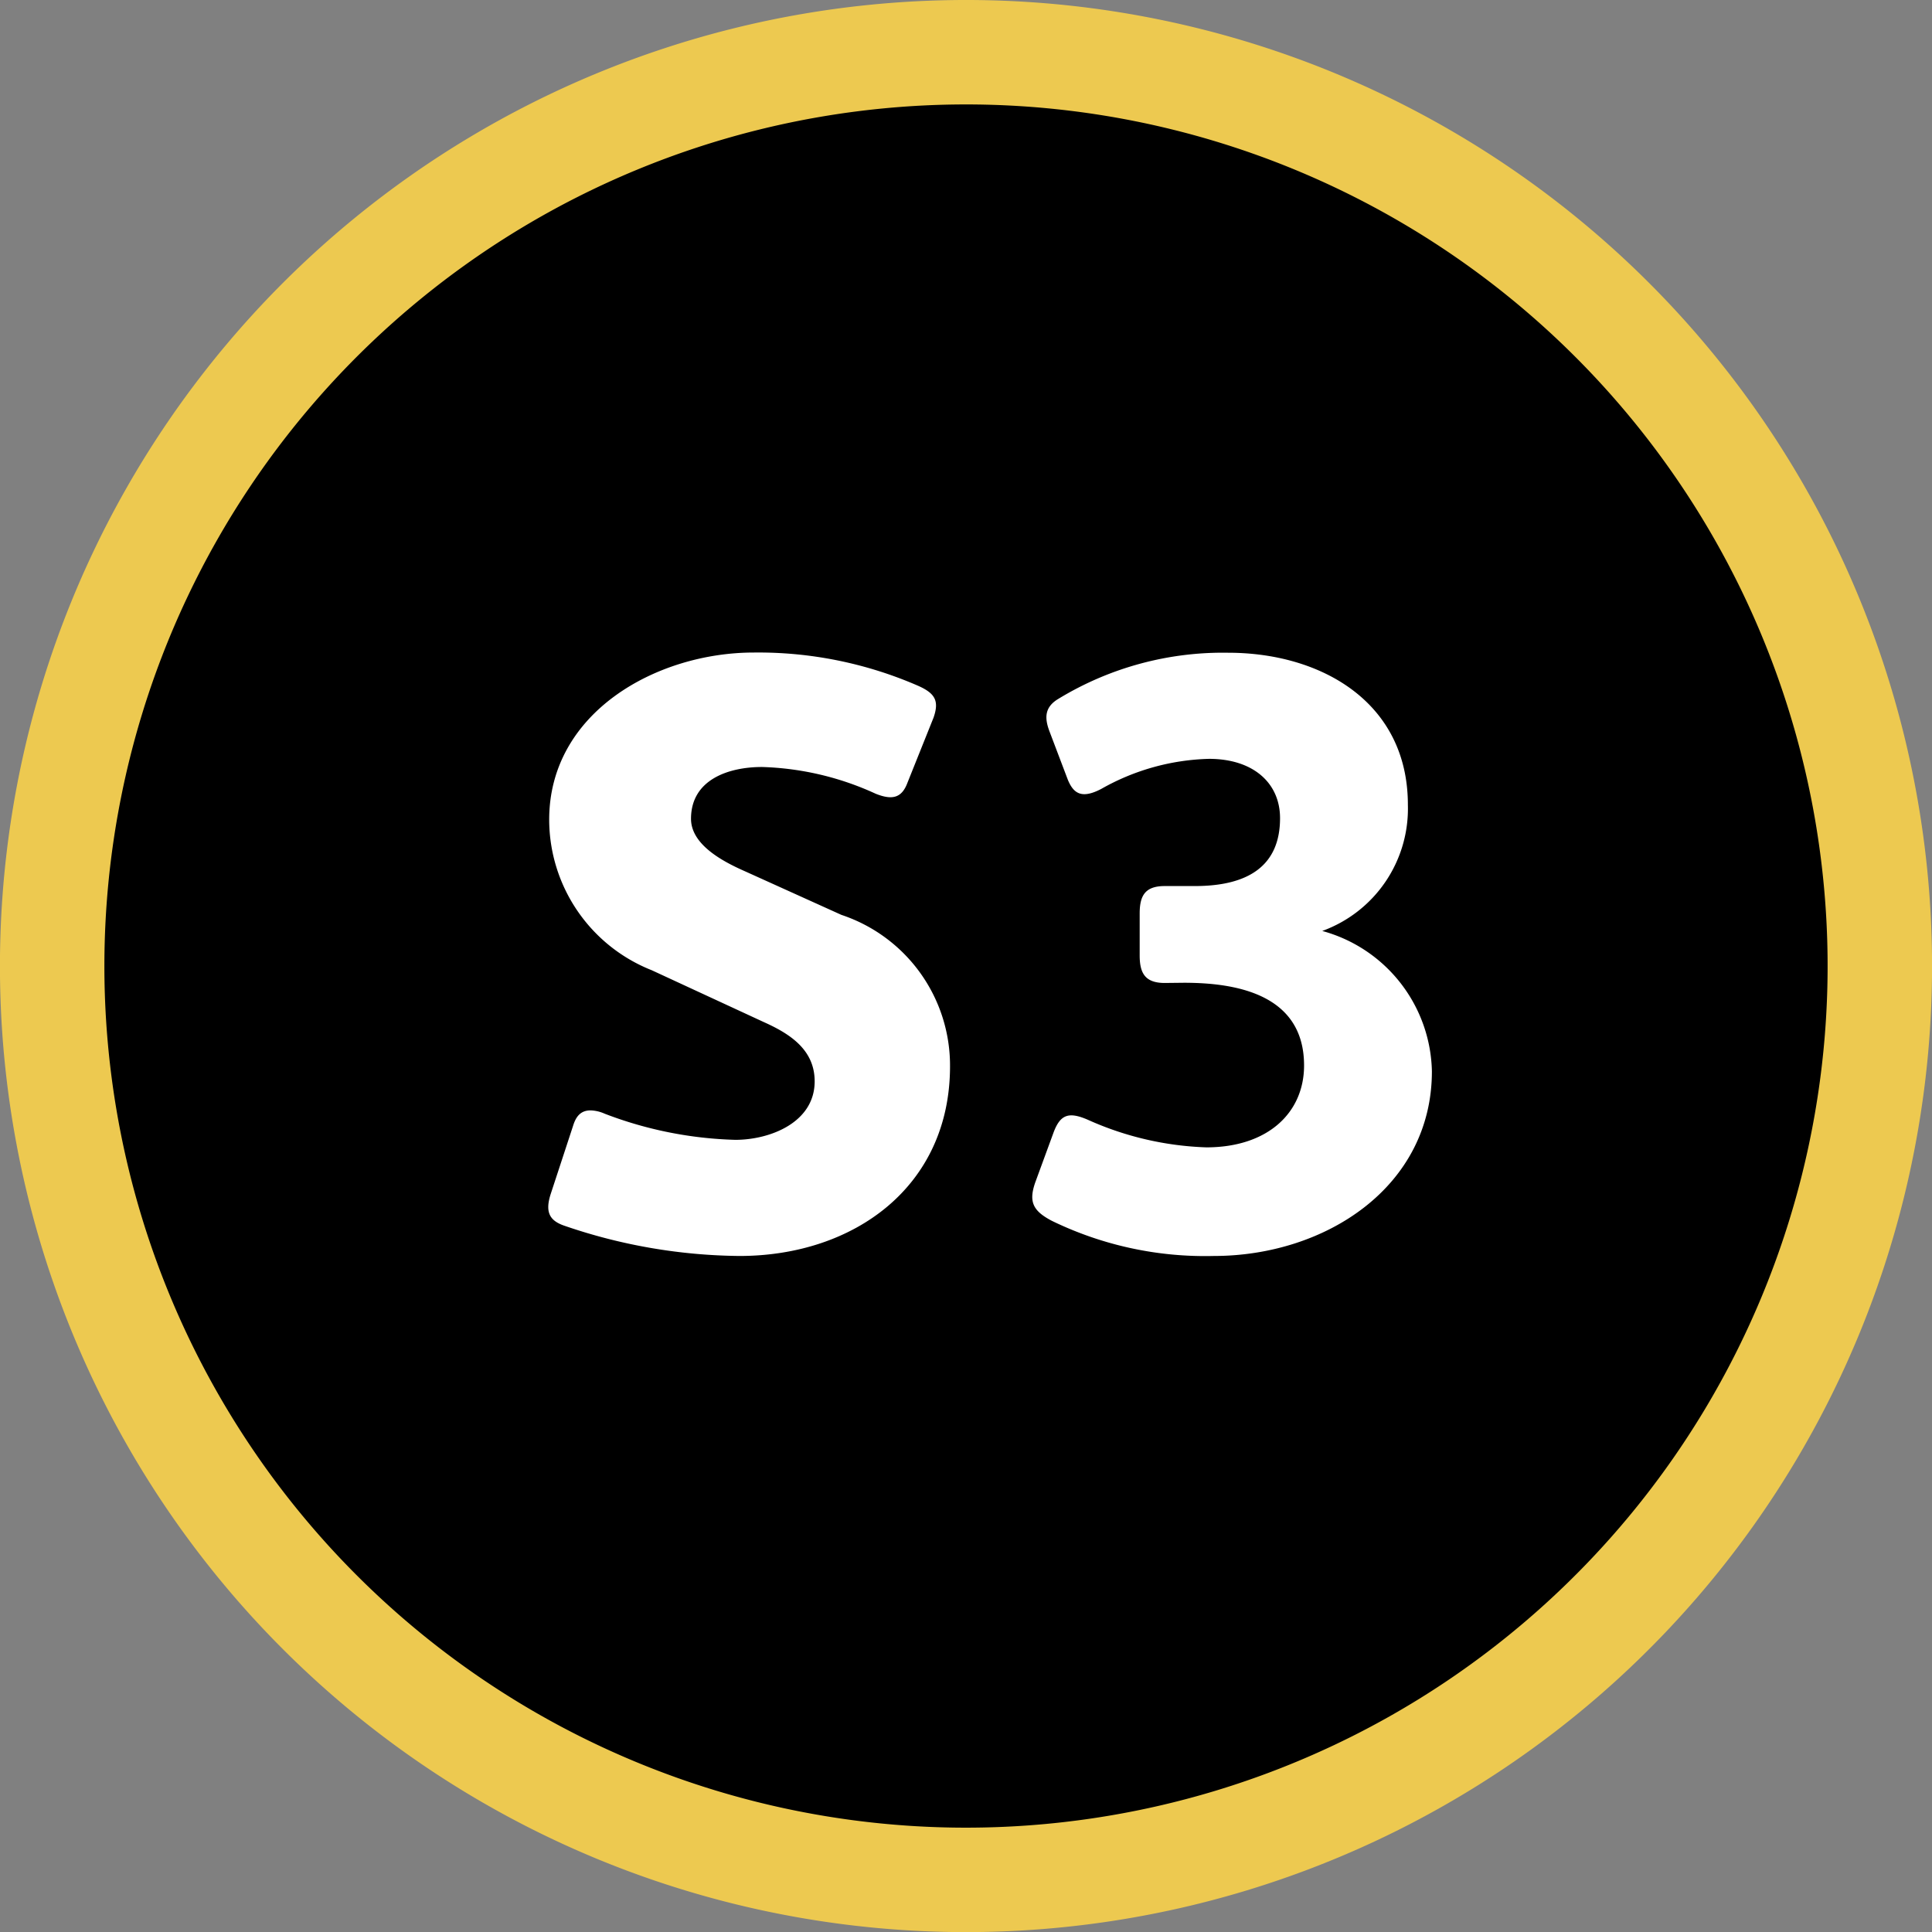
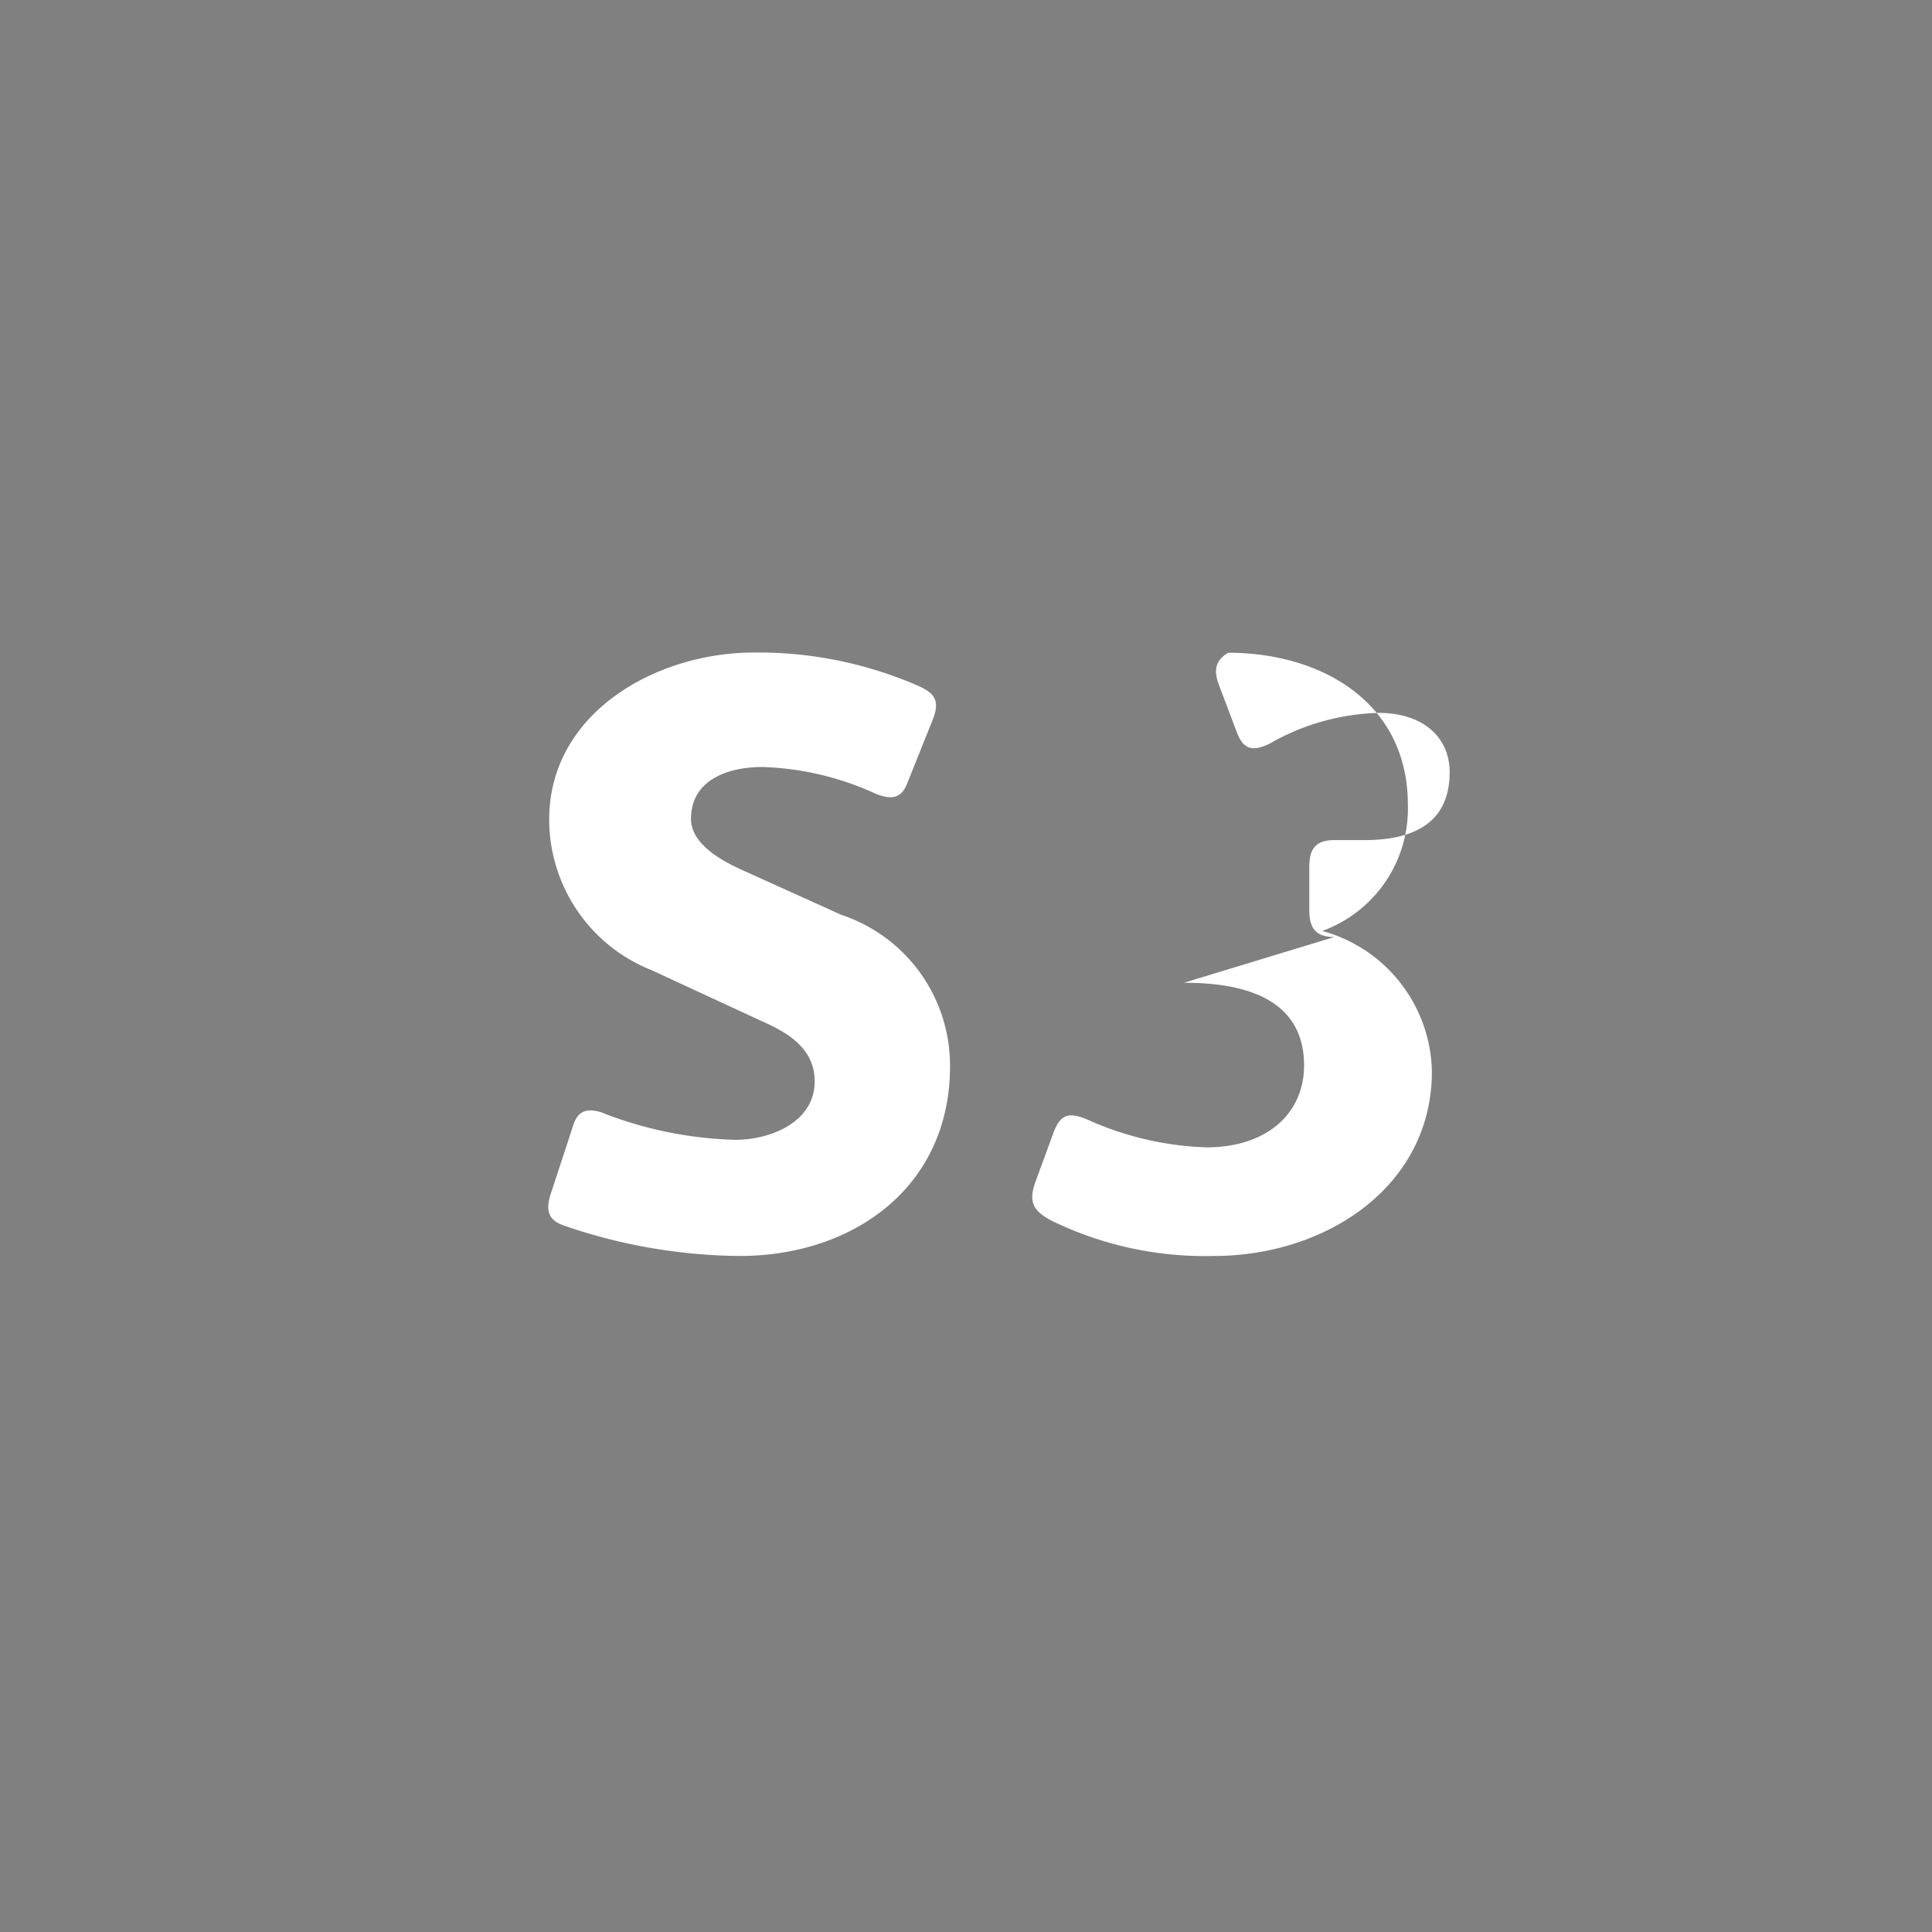
<svg xmlns="http://www.w3.org/2000/svg" width="36.998" height="37" viewBox="0 0 36.998 37">
  <rect x="0" y="0" width="36.998" height="37" fill="#808080" stroke="none" />
  <g transform="translate(-2117.5 -3180.5)">
-     <path d="M23.316,166.282a17.5,17.5,0,1,0-17.5-17.5A17.5,17.5,0,0,0,23.316,166.282Z" transform="translate(2112.683 3050.218)" stroke="#edc950" stroke-width="2" />
-     <path d="M8.432-3.424a3.04,3.04,0,0,0-2.08-2.9l-1.84-.832c-.4-.176-1.04-.5-1.04-1.008,0-.752.72-.992,1.36-.992a5.589,5.589,0,0,1,2.176.512c.32.128.5.08.608-.208l.5-1.248c.112-.32.032-.464-.288-.608a7.659,7.659,0,0,0-3.152-.64c-1.872,0-3.92,1.152-3.92,3.2A3.106,3.106,0,0,0,2.72-5.264l2.144.992c.5.224.976.528.976,1.136,0,.784-.848,1.12-1.52,1.12a7.531,7.531,0,0,1-2.5-.5.718.718,0,0,0-.272-.064c-.208,0-.288.144-.336.3L.784-.976c-.112.352-.016.512.272.608A10.572,10.572,0,0,0,4.4.208C6.592.208,8.432-1.12,8.432-3.424Zm4.48-1.6c.976,0,2.3.208,2.3,1.584,0,.9-.688,1.568-1.872,1.568A6,6,0,0,1,11.072-2.4c-.368-.16-.528-.1-.656.24l-.352.96c-.128.368-.048.544.32.736a6.707,6.707,0,0,0,3.1.672c2.144,0,4.176-1.328,4.176-3.536a2.847,2.847,0,0,0-2.1-2.688A2.492,2.492,0,0,0,17.2-8.432c0-1.968-1.664-2.912-3.44-2.912a6.053,6.053,0,0,0-3.248.88c-.272.16-.272.368-.176.624l.352.928c.112.272.272.368.64.176a4.4,4.4,0,0,1,2.064-.576c.848,0,1.36.464,1.36,1.136,0,.912-.608,1.3-1.632,1.3h-.576c-.384,0-.48.192-.48.528v.8c0,.336.1.528.48.528Z" transform="translate(2127.261 3204.344)" fill="#fff" />
+     <path d="M8.432-3.424a3.04,3.04,0,0,0-2.08-2.9l-1.84-.832c-.4-.176-1.04-.5-1.04-1.008,0-.752.72-.992,1.36-.992a5.589,5.589,0,0,1,2.176.512c.32.128.5.08.608-.208l.5-1.248c.112-.32.032-.464-.288-.608a7.659,7.659,0,0,0-3.152-.64c-1.872,0-3.92,1.152-3.92,3.2A3.106,3.106,0,0,0,2.72-5.264l2.144.992c.5.224.976.528.976,1.136,0,.784-.848,1.12-1.52,1.12a7.531,7.531,0,0,1-2.5-.5.718.718,0,0,0-.272-.064c-.208,0-.288.144-.336.3L.784-.976c-.112.352-.016.512.272.608A10.572,10.572,0,0,0,4.4.208C6.592.208,8.432-1.12,8.432-3.424Zm4.48-1.6c.976,0,2.3.208,2.3,1.584,0,.9-.688,1.568-1.872,1.568A6,6,0,0,1,11.072-2.4c-.368-.16-.528-.1-.656.24l-.352.96c-.128.368-.048.544.32.736a6.707,6.707,0,0,0,3.1.672c2.144,0,4.176-1.328,4.176-3.536a2.847,2.847,0,0,0-2.1-2.688A2.492,2.492,0,0,0,17.2-8.432c0-1.968-1.664-2.912-3.44-2.912c-.272.16-.272.368-.176.624l.352.928c.112.272.272.368.64.176a4.4,4.4,0,0,1,2.064-.576c.848,0,1.36.464,1.36,1.136,0,.912-.608,1.3-1.632,1.3h-.576c-.384,0-.48.192-.48.528v.8c0,.336.1.528.48.528Z" transform="translate(2127.261 3204.344)" fill="#fff" />
  </g>
</svg>